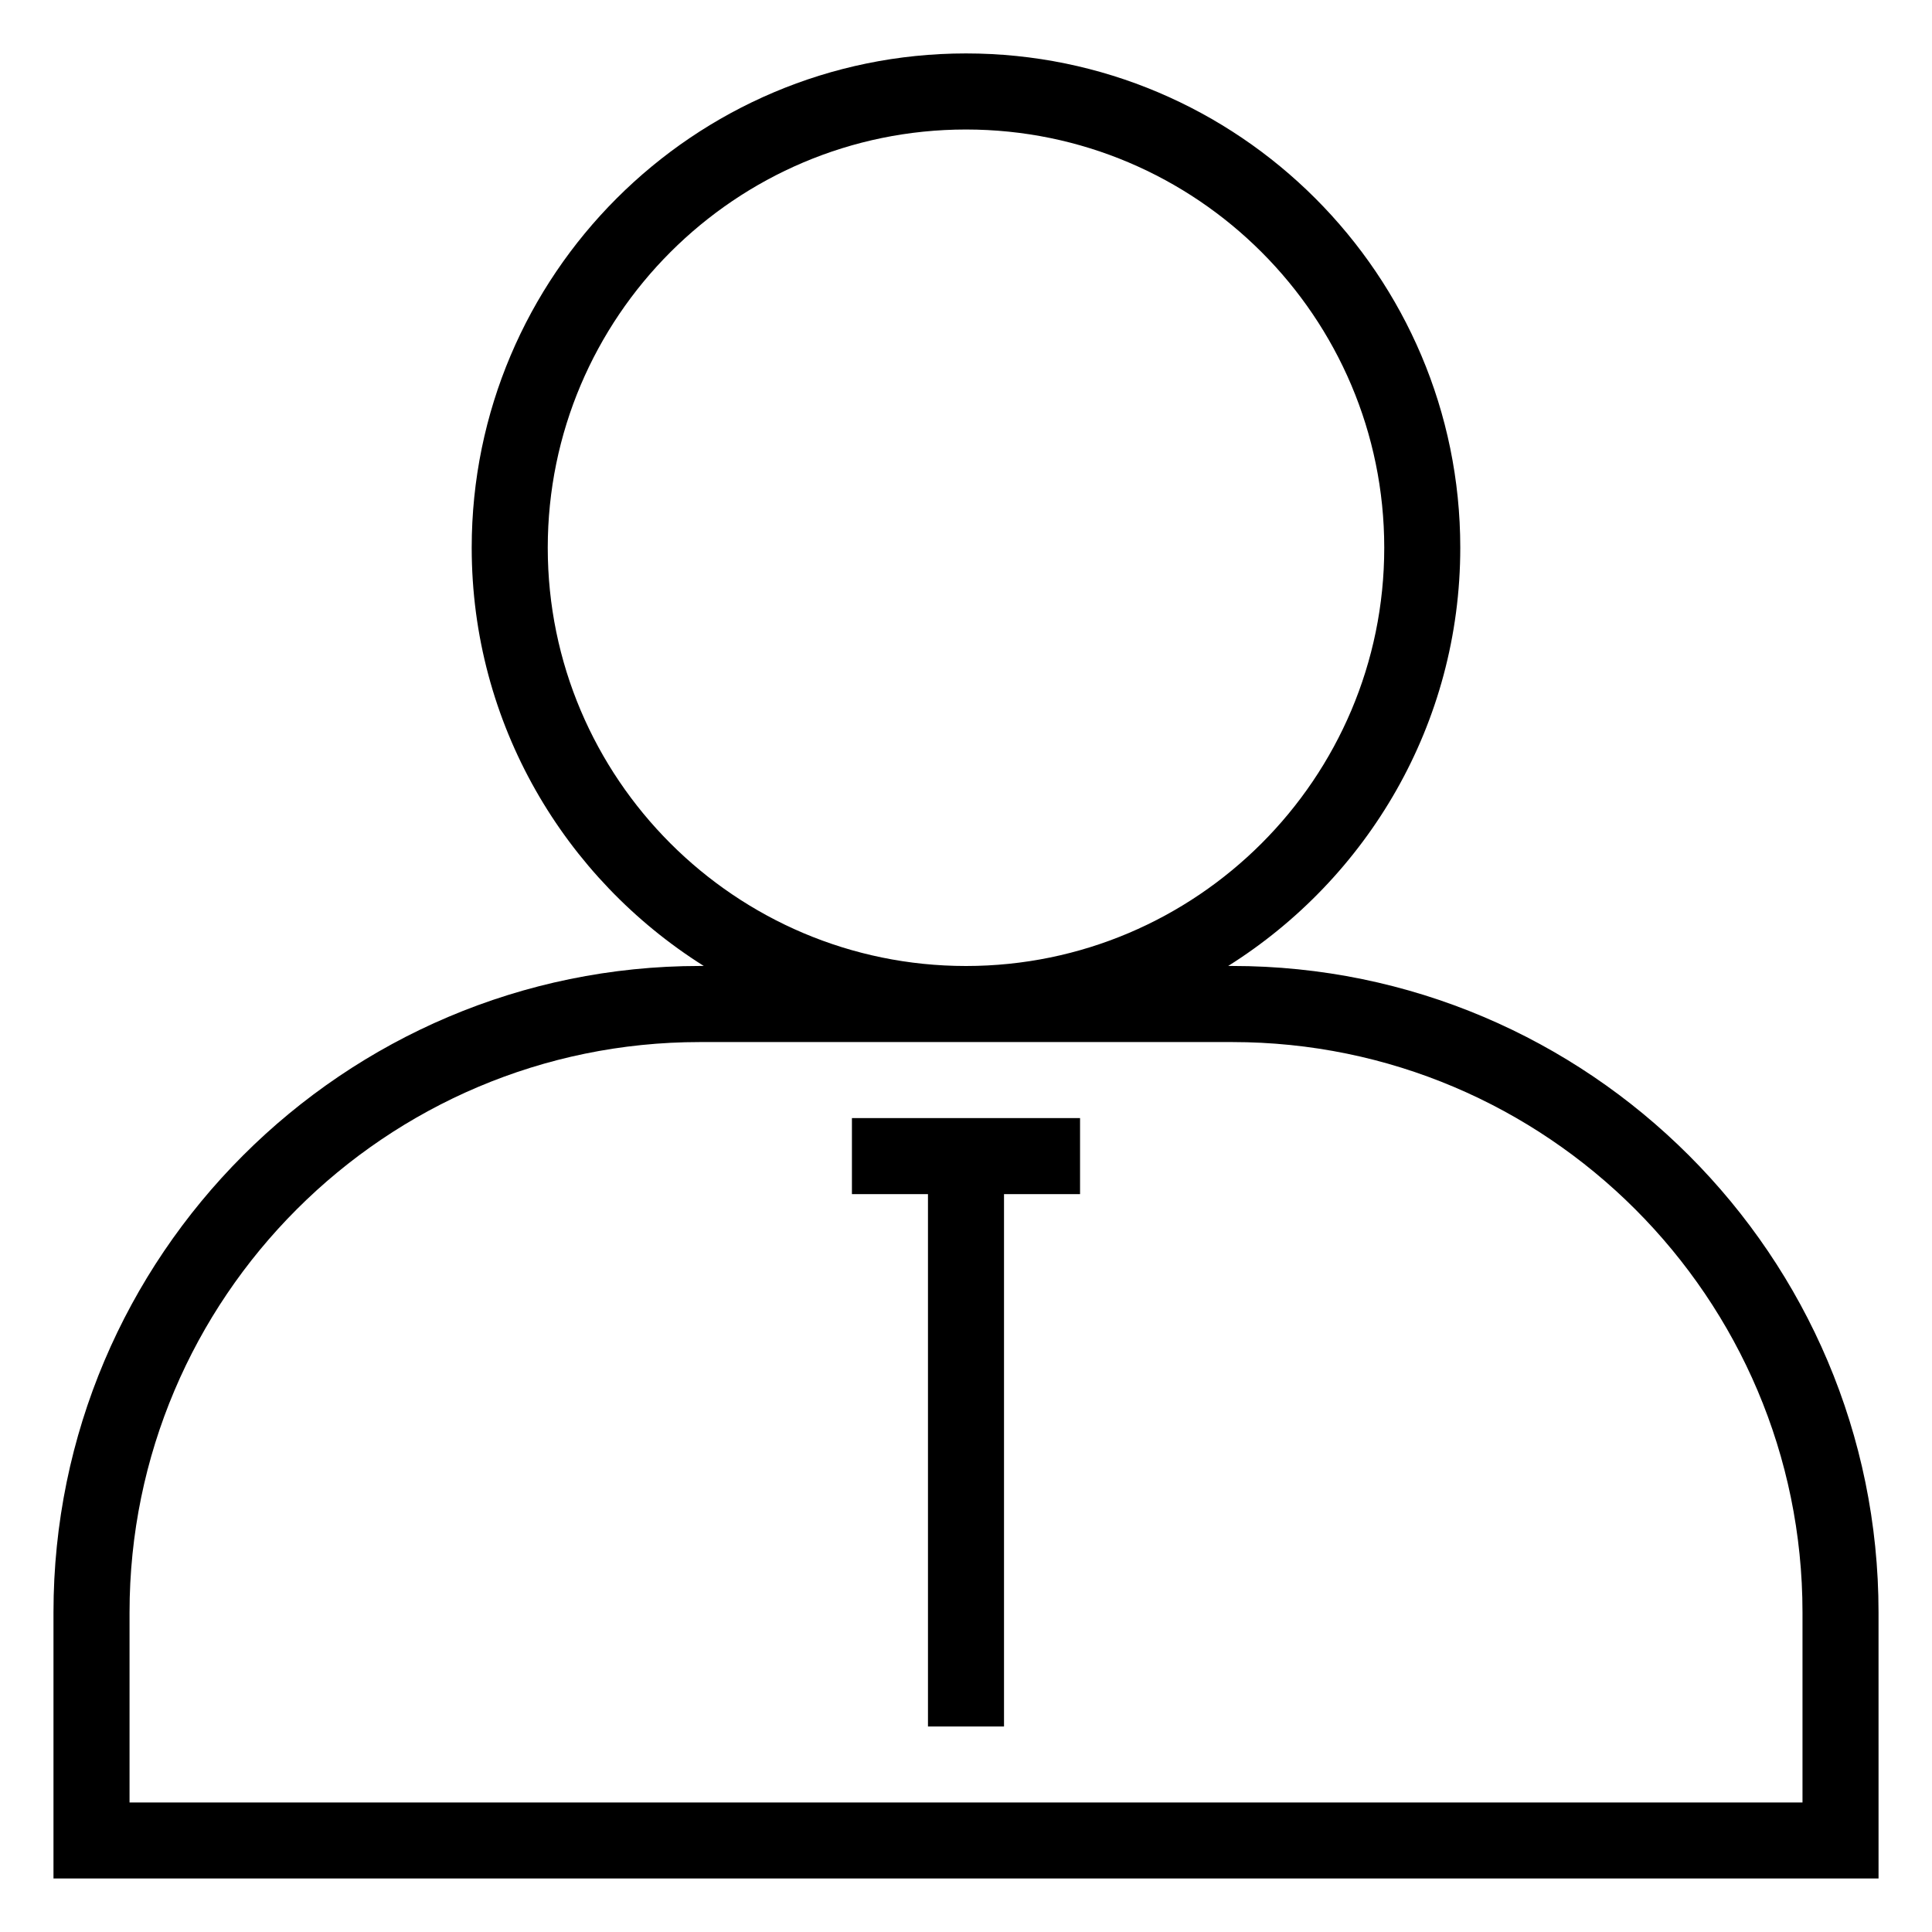
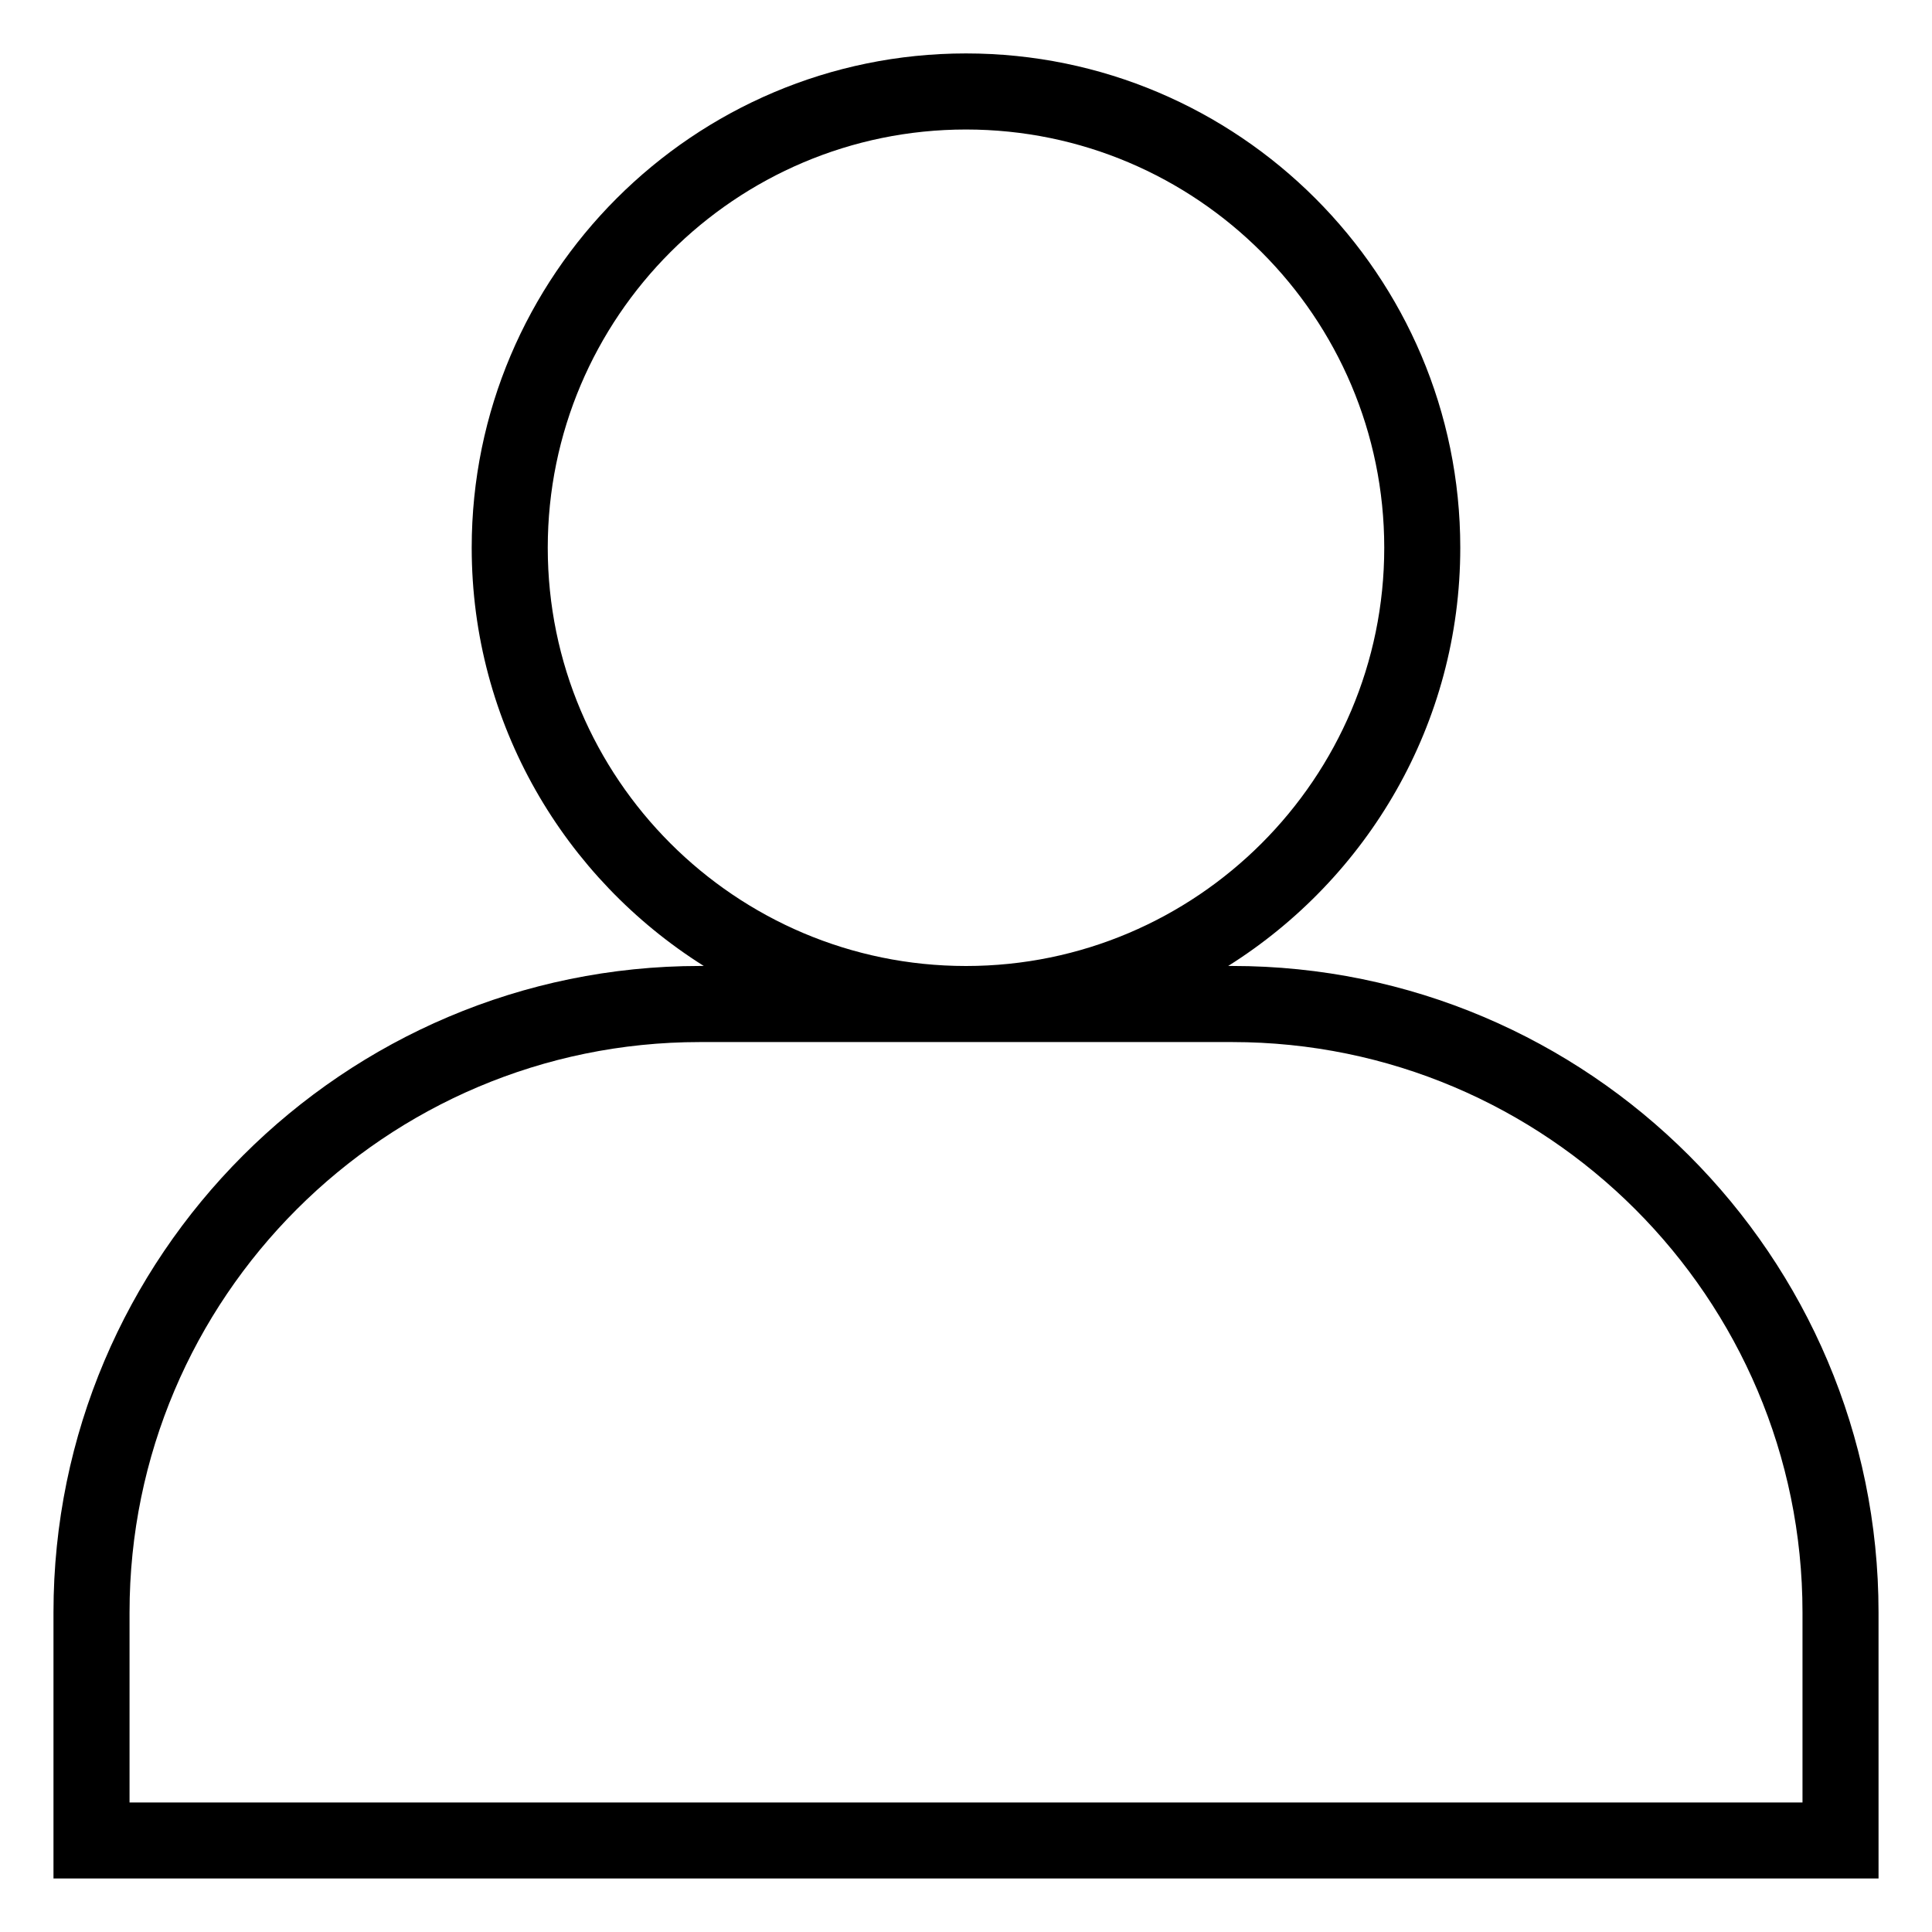
<svg xmlns="http://www.w3.org/2000/svg" fill="#000000" width="800px" height="800px" version="1.1" viewBox="144 144 512 512">
  <g>
    <path d="m641.83 571.29c0-94.453-76.84-171.3-171.3-171.3h-1.047c36.879-23.191 61.504-64.145 61.504-110.84 0-72.227-58.766-130.99-130.99-130.99-72.223 0.004-130.99 58.766-130.99 130.99 0 46.691 24.625 87.645 61.504 110.84h-1.047c-94.453 0-171.29 76.84-171.29 171.29v70.535h483.66zm-352.67-282.13c0-61.113 49.727-110.84 110.84-110.84s110.84 49.727 110.84 110.84c0 61.113-49.727 110.84-110.84 110.84s-110.84-49.727-110.84-110.84zm332.52 332.52h-443.35v-50.383c0-83.34 67.801-151.14 151.14-151.14h141.07c83.34 0 151.14 67.801 151.14 151.14z" />
-     <path d="m369.77 460.46h20.152v141.07h20.152v-141.07h20.152v-20.152h-60.457z" />
  </g>
</svg>